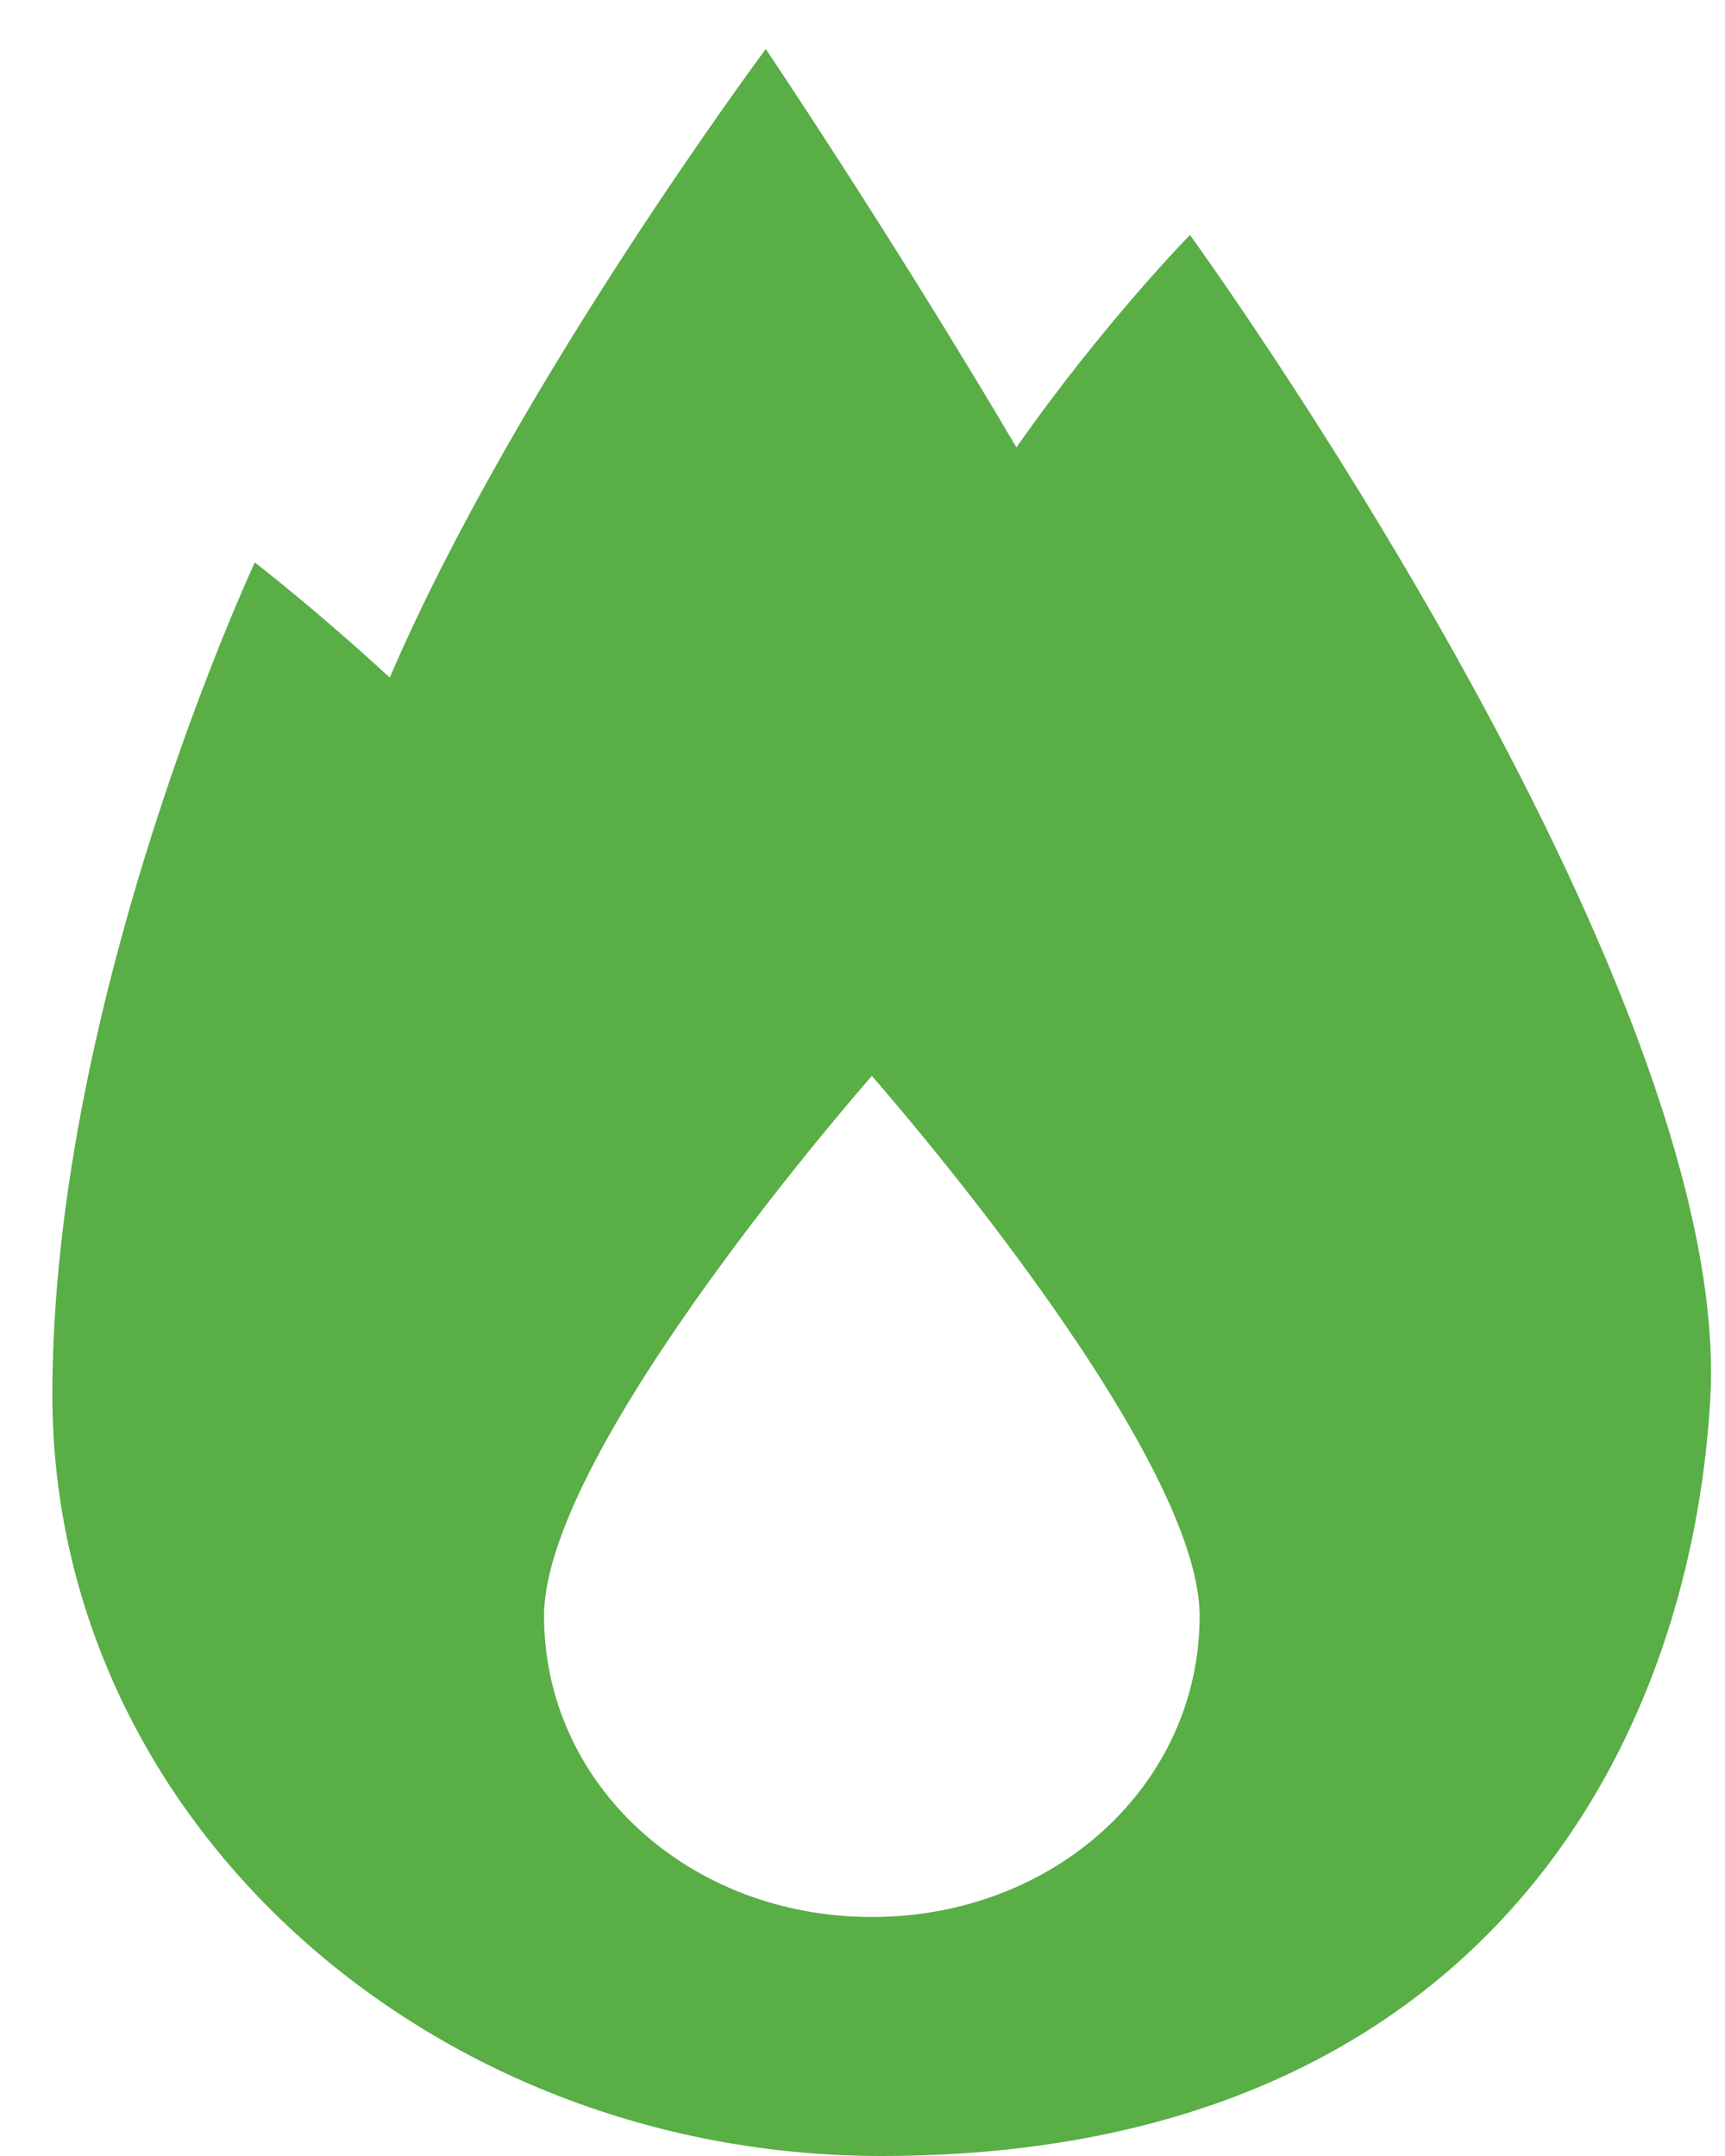
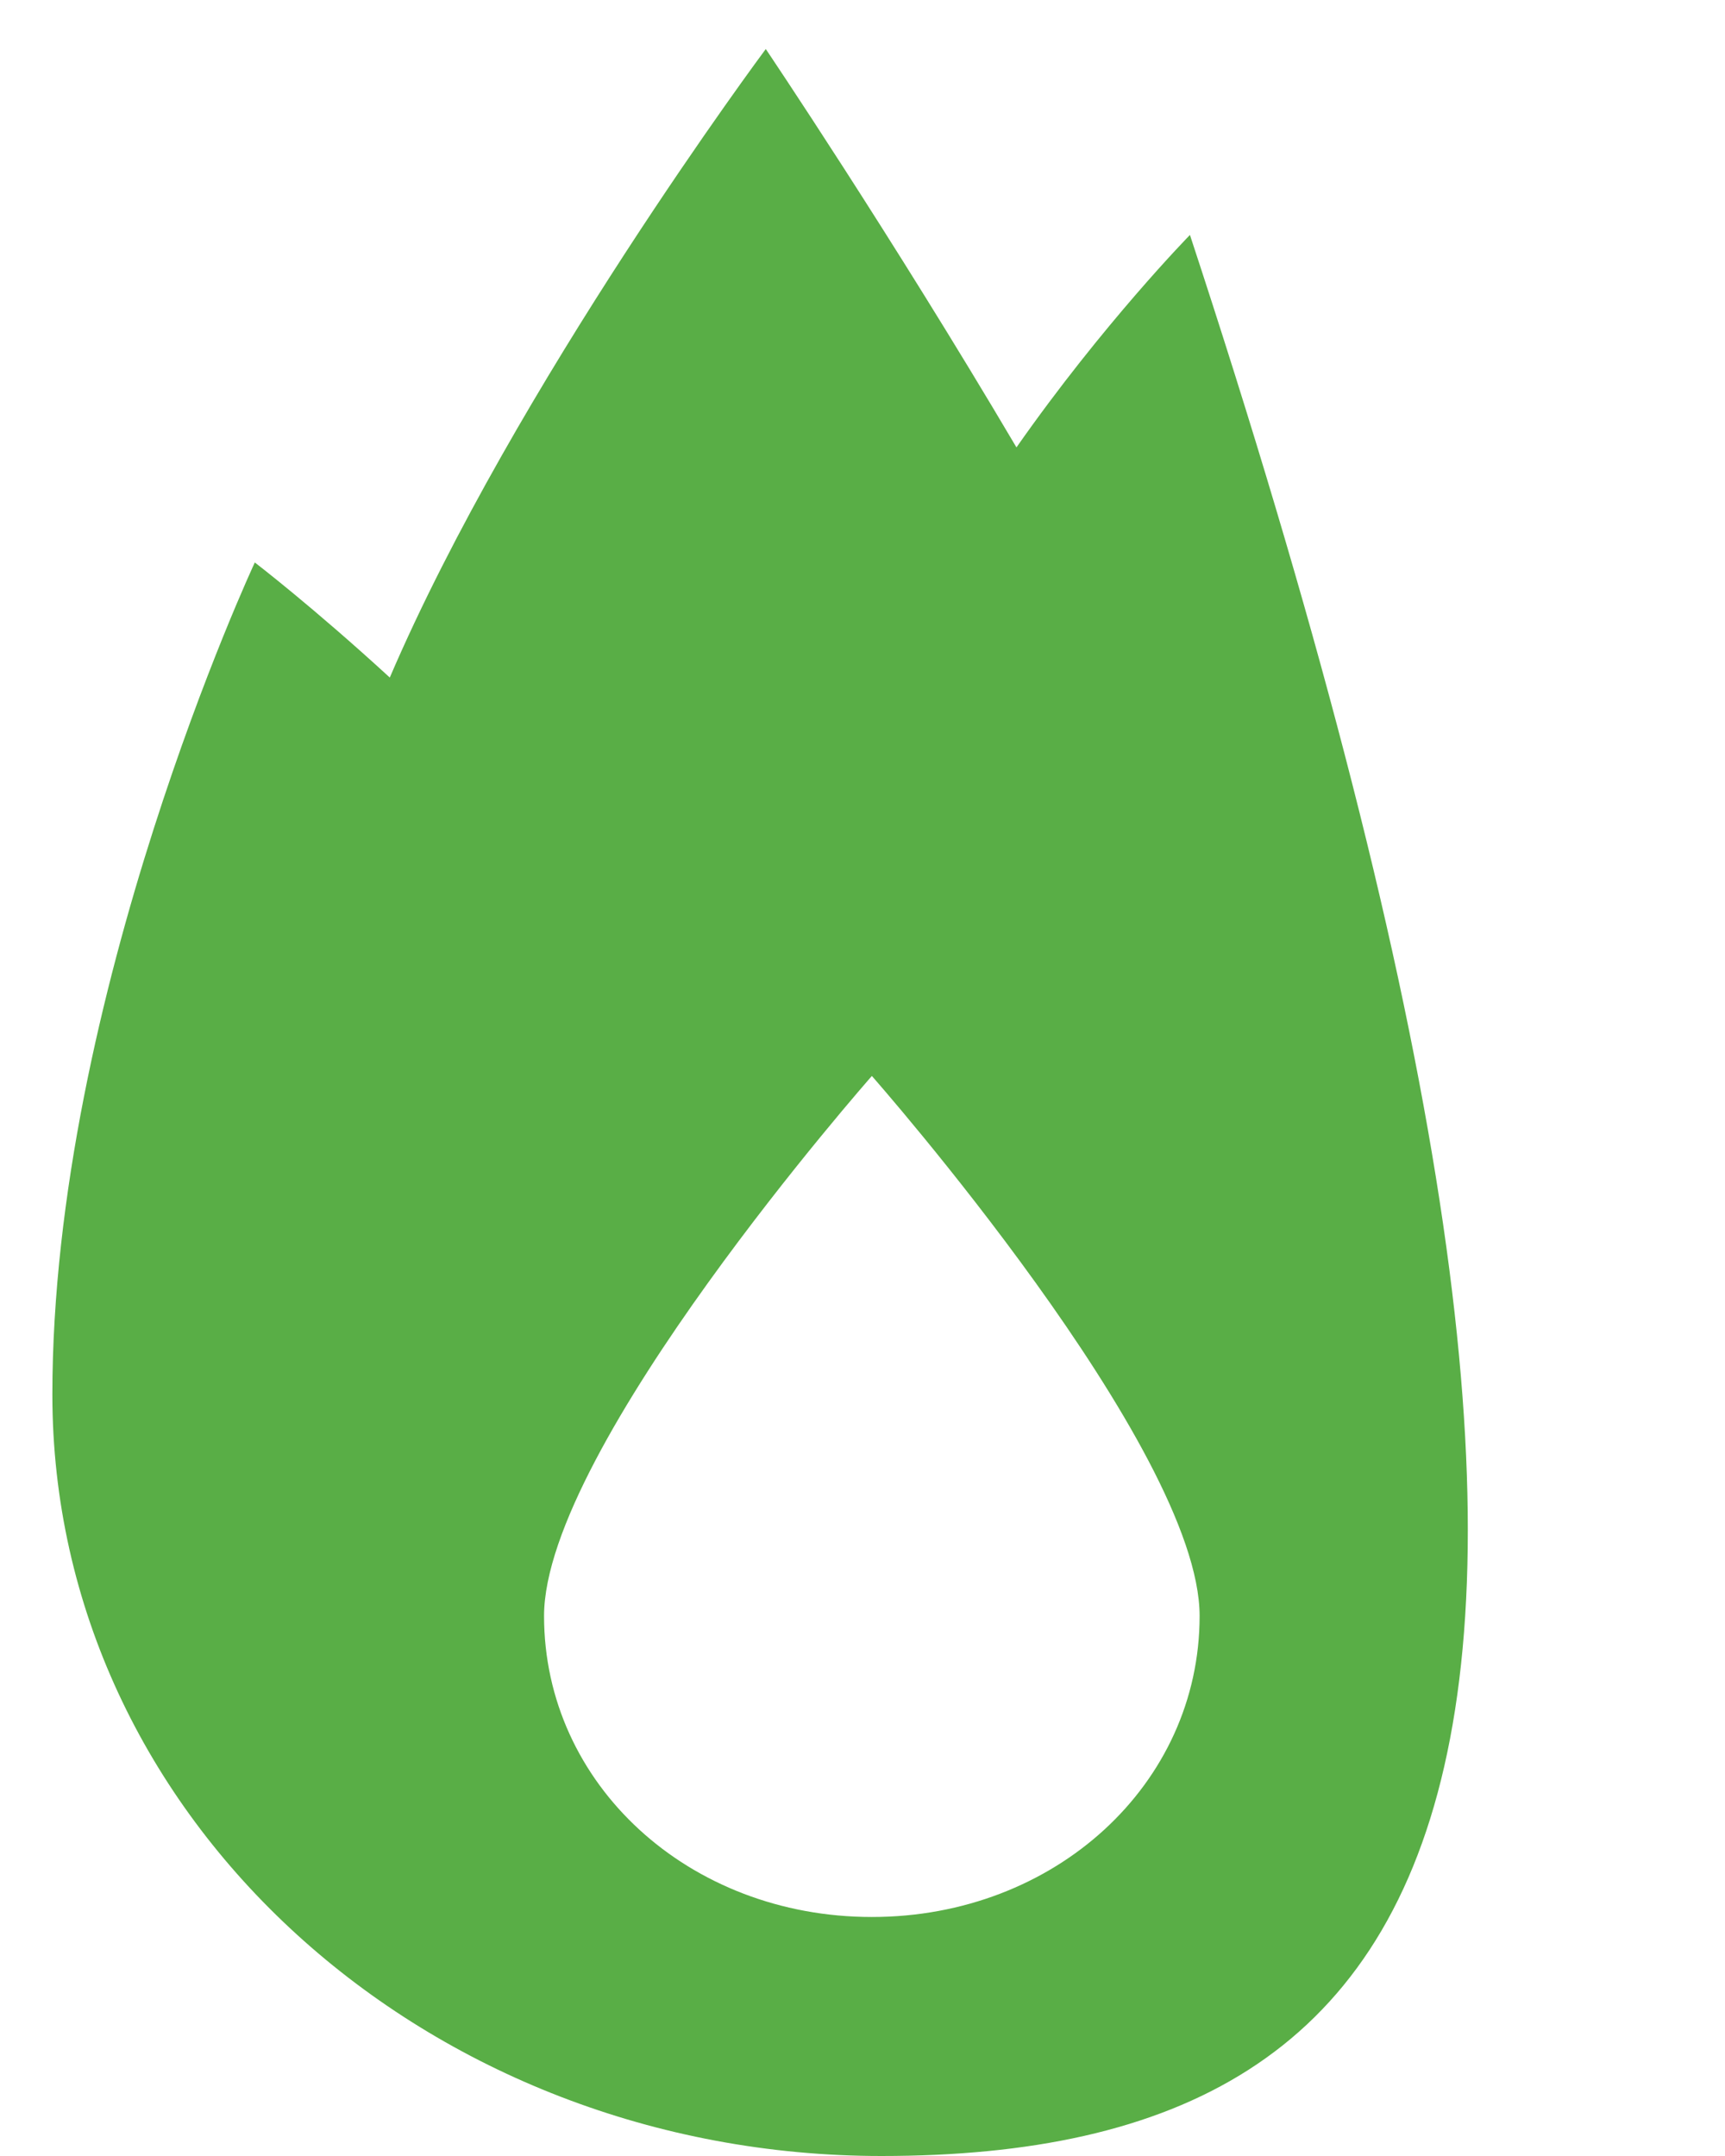
<svg xmlns="http://www.w3.org/2000/svg" width="28" height="35" viewBox="0 0 28 35" fill="none">
-   <path fill-rule="evenodd" clip-rule="evenodd" d="M16.499 7.263C17.907 5.251 19.315 3.814 19.315 3.814C19.315 3.814 28.078 15.886 27.765 22.64C27.453 28.533 23.853 35 14.308 35C6.953 35 0.85 29.539 0.85 22.64C0.85 16.173 4.136 9.131 4.136 9.131C4.136 9.131 5.075 9.85 6.327 10.999C8.361 6.257 12.43 0.796 12.43 0.796C12.43 0.796 14.464 3.814 16.499 7.263ZM14.152 31.12C17.125 31.12 19.472 28.964 19.472 26.233C19.472 23.503 14.152 17.467 14.152 17.467C14.152 17.467 8.831 23.503 8.831 26.233C8.831 28.964 11.178 31.12 14.152 31.12Z" fill="#59AE46" />
+   <path fill-rule="evenodd" clip-rule="evenodd" d="M16.499 7.263C17.907 5.251 19.315 3.814 19.315 3.814C27.453 28.533 23.853 35 14.308 35C6.953 35 0.85 29.539 0.85 22.64C0.85 16.173 4.136 9.131 4.136 9.131C4.136 9.131 5.075 9.85 6.327 10.999C8.361 6.257 12.43 0.796 12.43 0.796C12.43 0.796 14.464 3.814 16.499 7.263ZM14.152 31.12C17.125 31.12 19.472 28.964 19.472 26.233C19.472 23.503 14.152 17.467 14.152 17.467C14.152 17.467 8.831 23.503 8.831 26.233C8.831 28.964 11.178 31.12 14.152 31.12Z" fill="#59AE46" />
</svg>